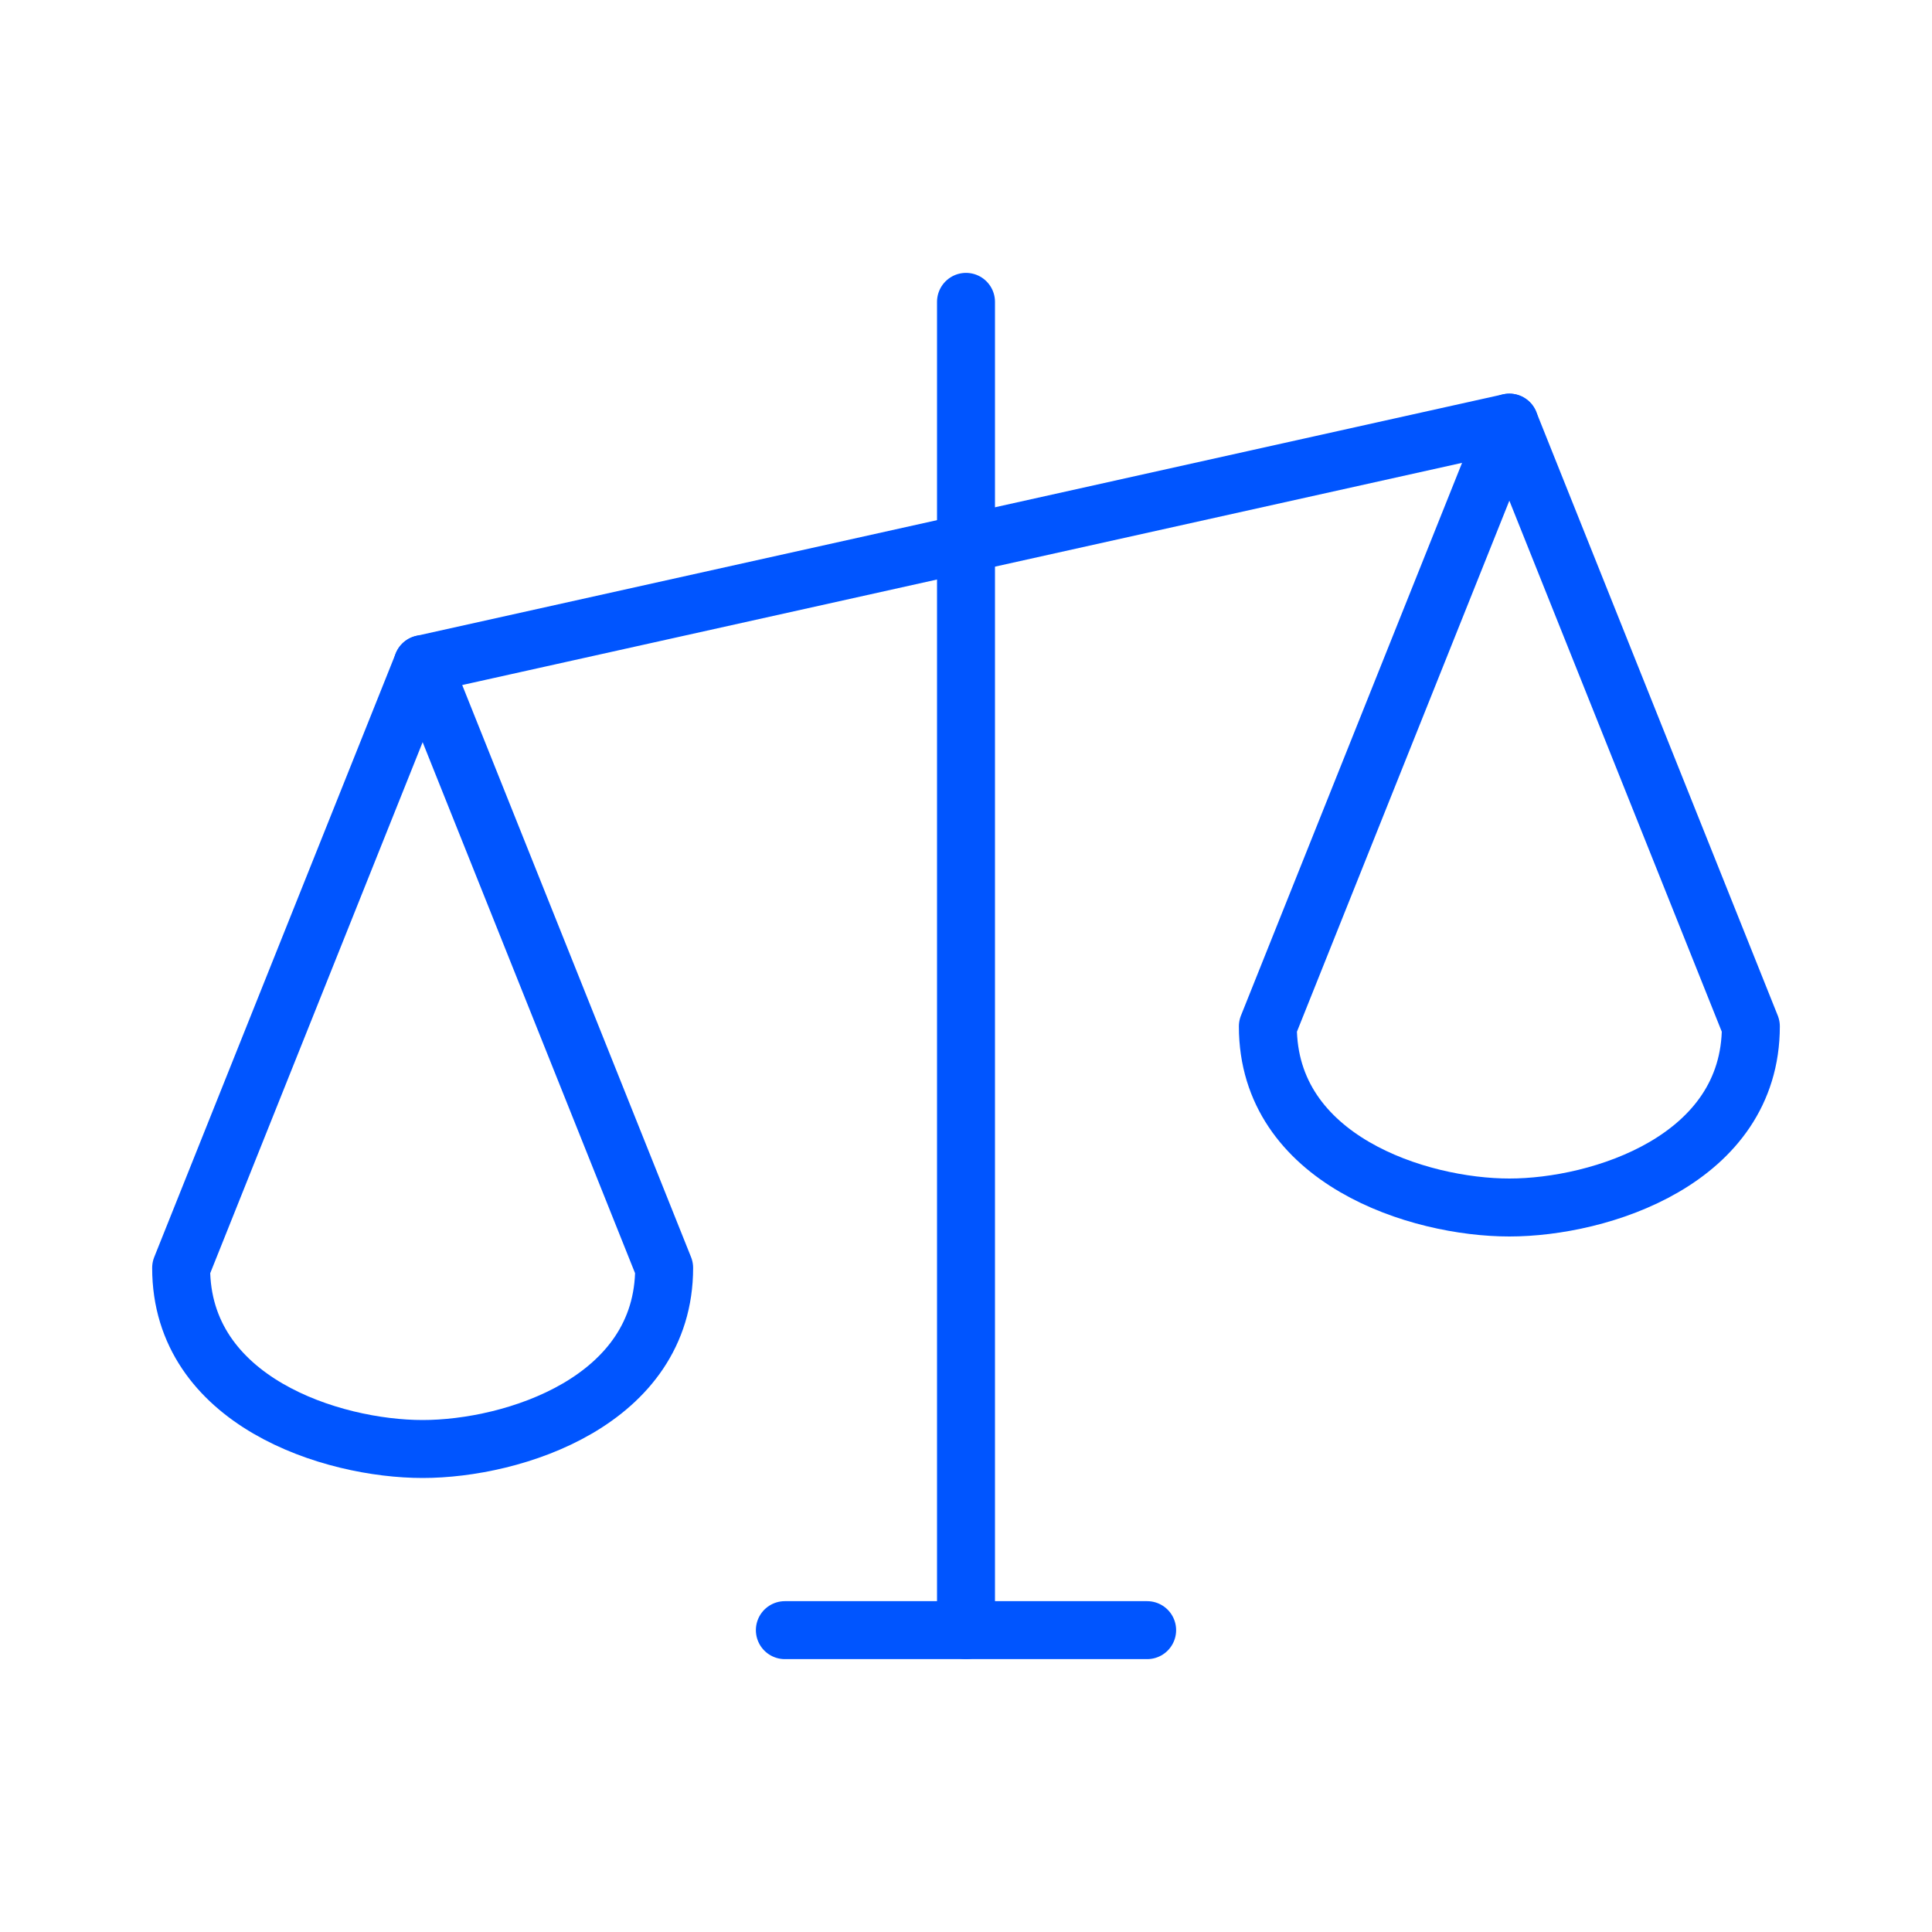
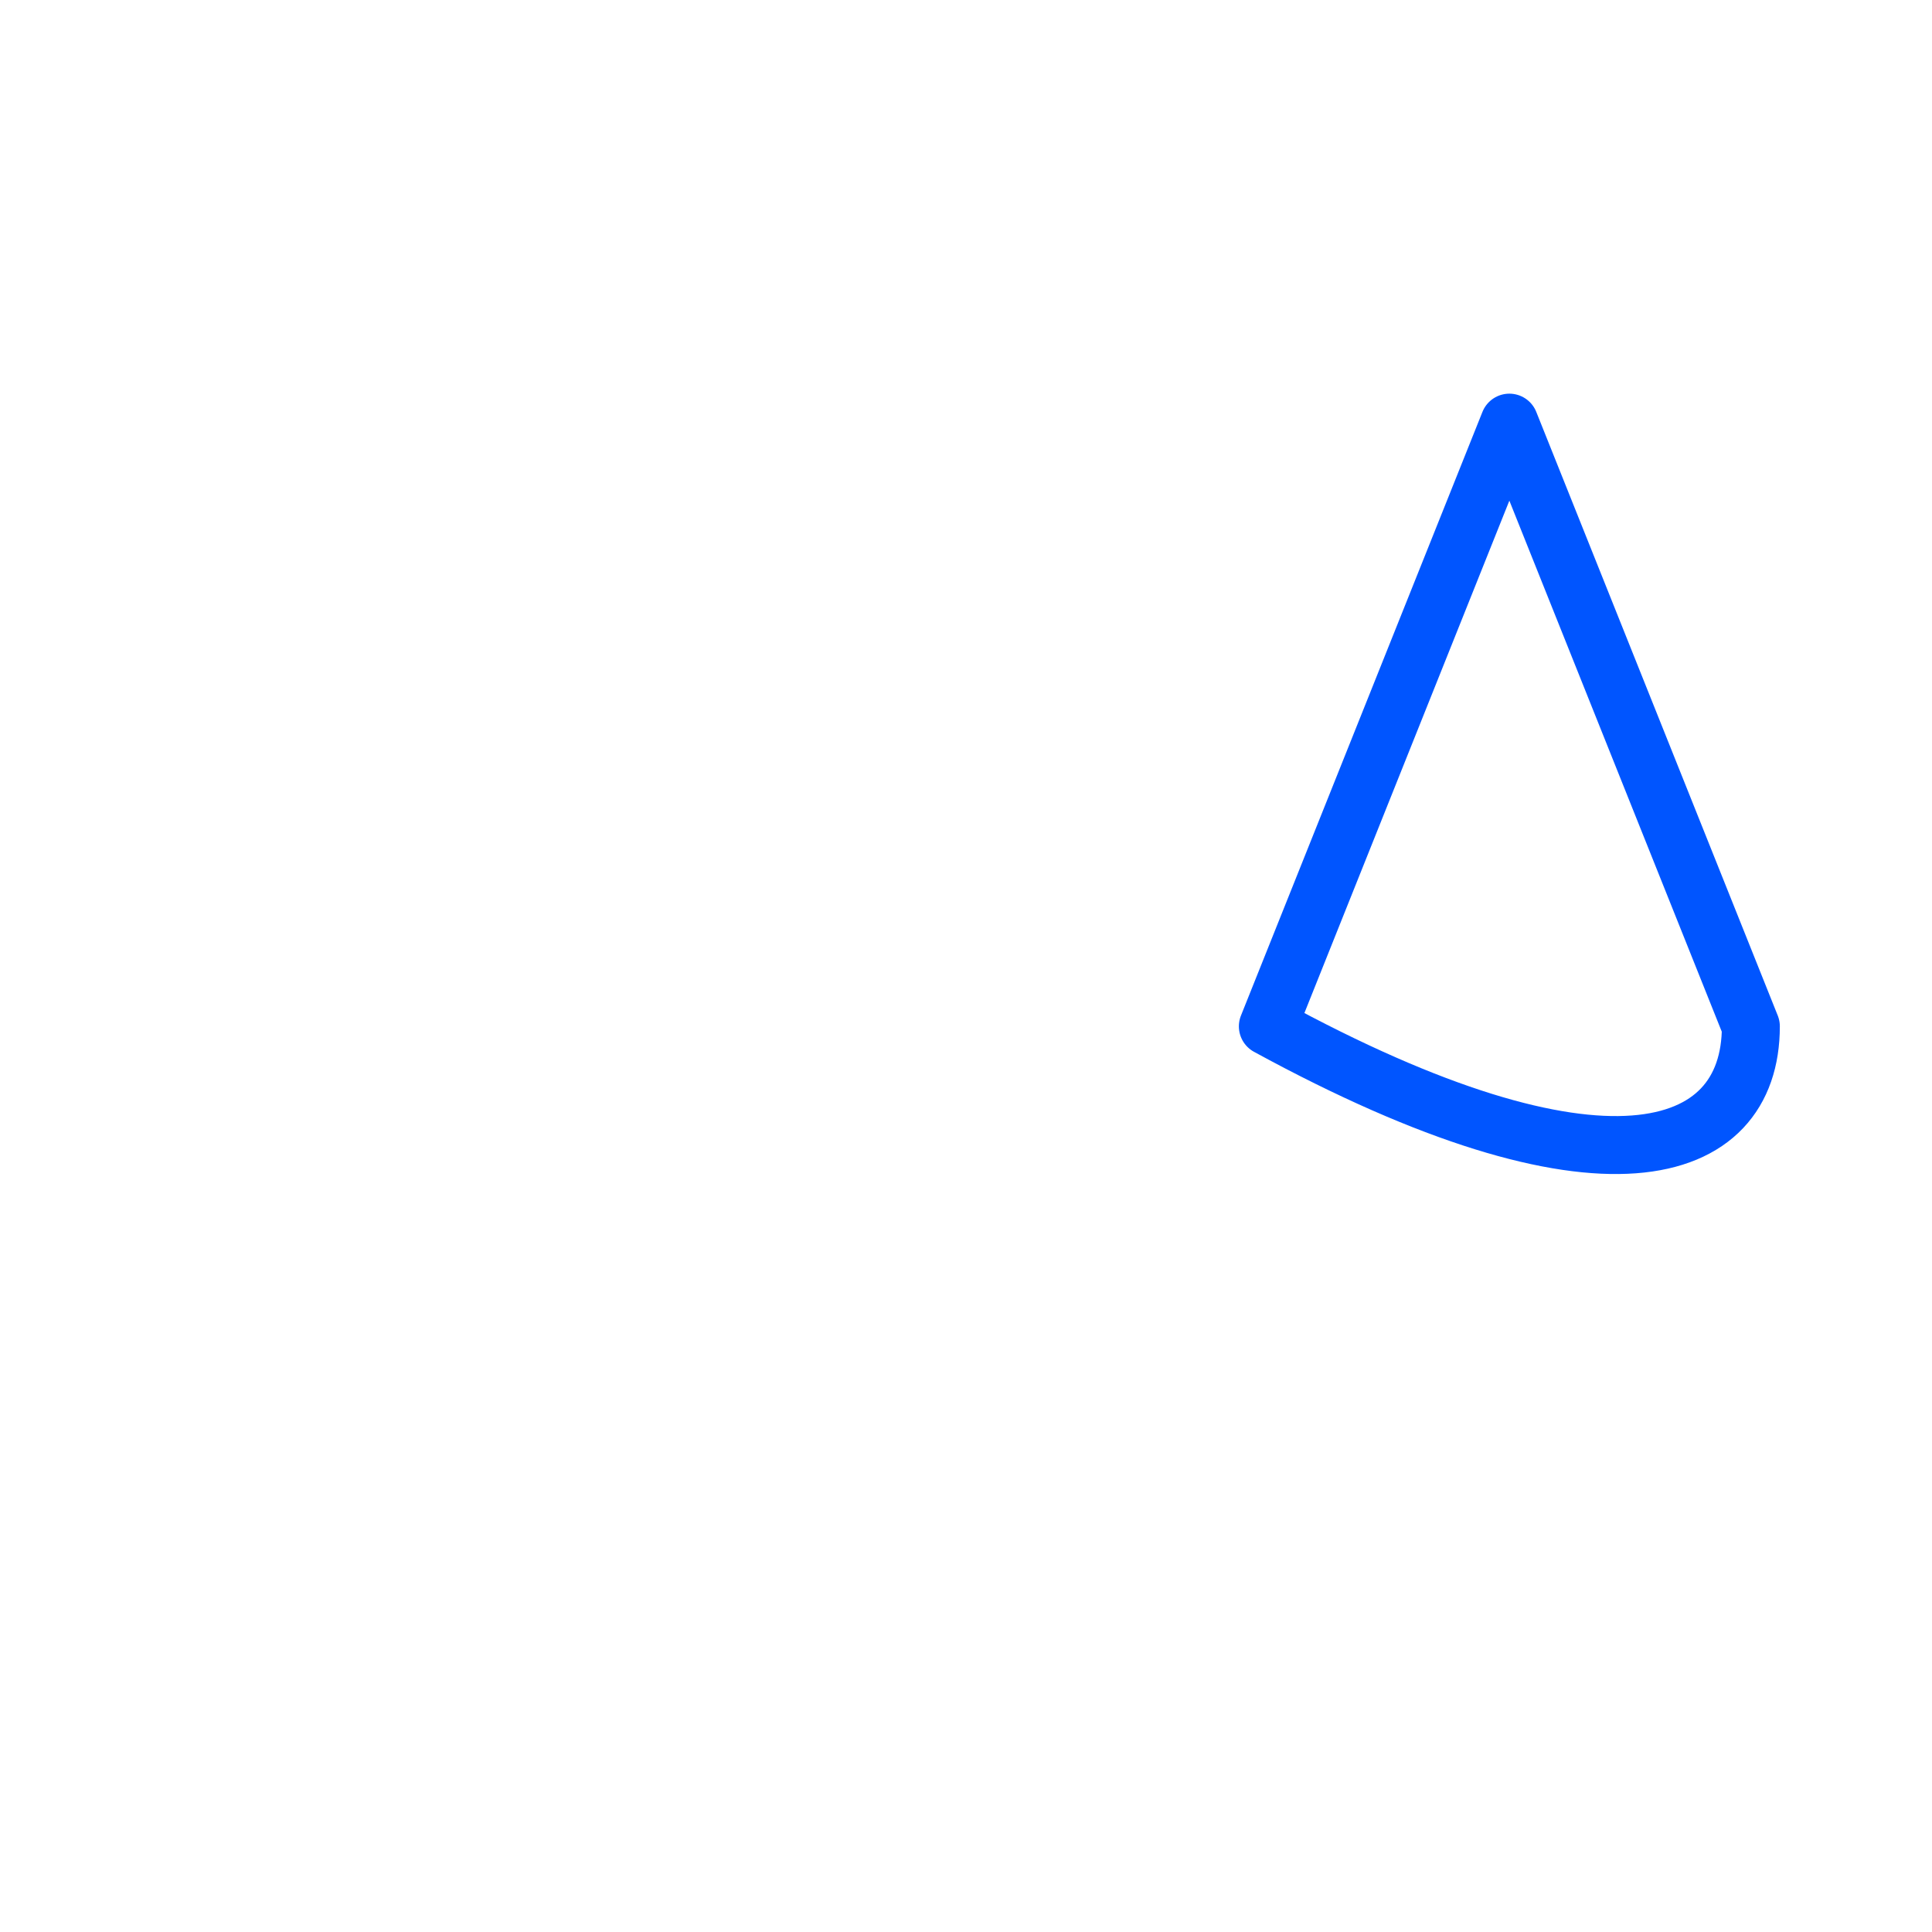
<svg xmlns="http://www.w3.org/2000/svg" width="50" height="50" viewBox="0 0 50 50" fill="none">
-   <path d="M25 7.812V42.188" stroke="#0055FF" stroke-width="1.5" stroke-linecap="round" stroke-linejoin="round" />
-   <path d="M20.312 42.188H29.688" stroke="#0055FF" stroke-width="1.5" stroke-linecap="round" stroke-linejoin="round" />
-   <path d="M10.938 17.188L39.062 10.938" stroke="#0055FF" stroke-width="1.5" stroke-linecap="round" stroke-linejoin="round" />
-   <path d="M4.688 32.812C4.688 36.27 8.594 37.5 10.938 37.5C13.281 37.5 17.188 36.27 17.188 32.812L10.938 17.188L4.688 32.812Z" stroke="#0055FF" stroke-width="1.5" stroke-linecap="round" stroke-linejoin="round" />
-   <path d="M32.812 26.562C32.812 30.02 36.719 31.25 39.062 31.25C41.406 31.25 45.312 30.02 45.312 26.562L39.062 10.938L32.812 26.562Z" stroke="#0055FF" stroke-width="1.5" stroke-linecap="round" stroke-linejoin="round" />
+   <path d="M32.812 26.562C41.406 31.25 45.312 30.02 45.312 26.562L39.062 10.938L32.812 26.562Z" stroke="#0055FF" stroke-width="1.5" stroke-linecap="round" stroke-linejoin="round" />
</svg>